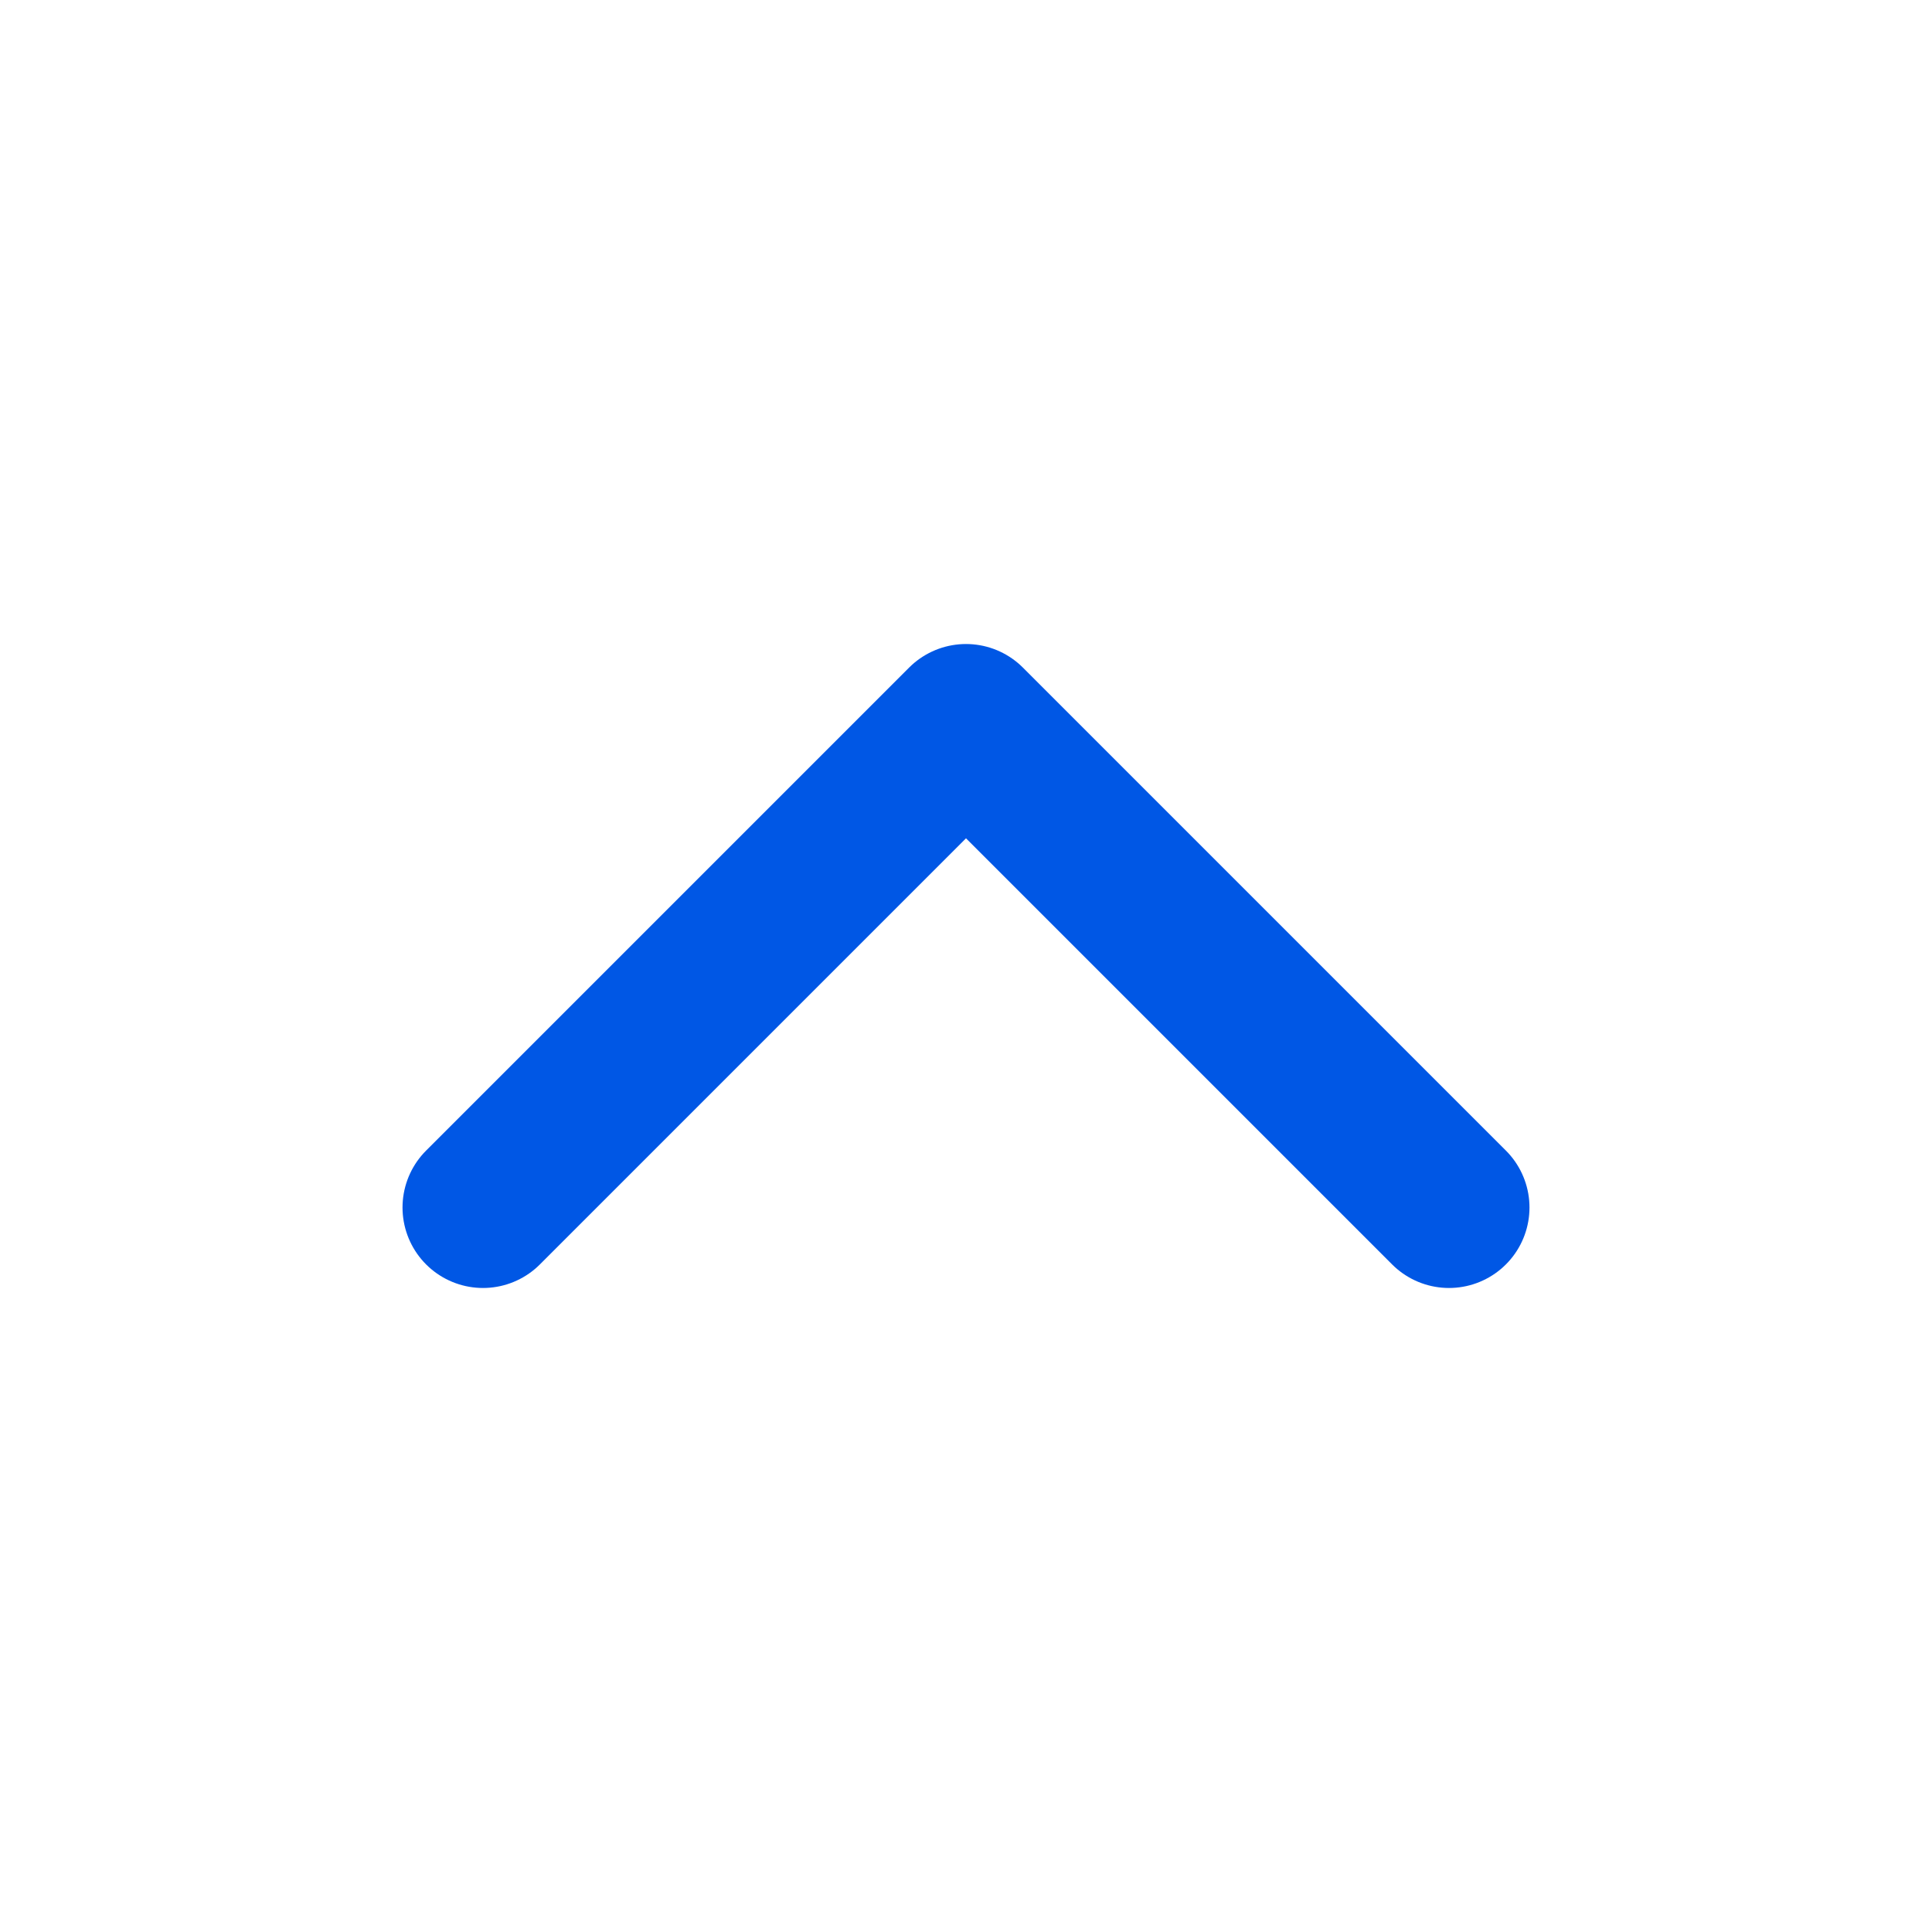
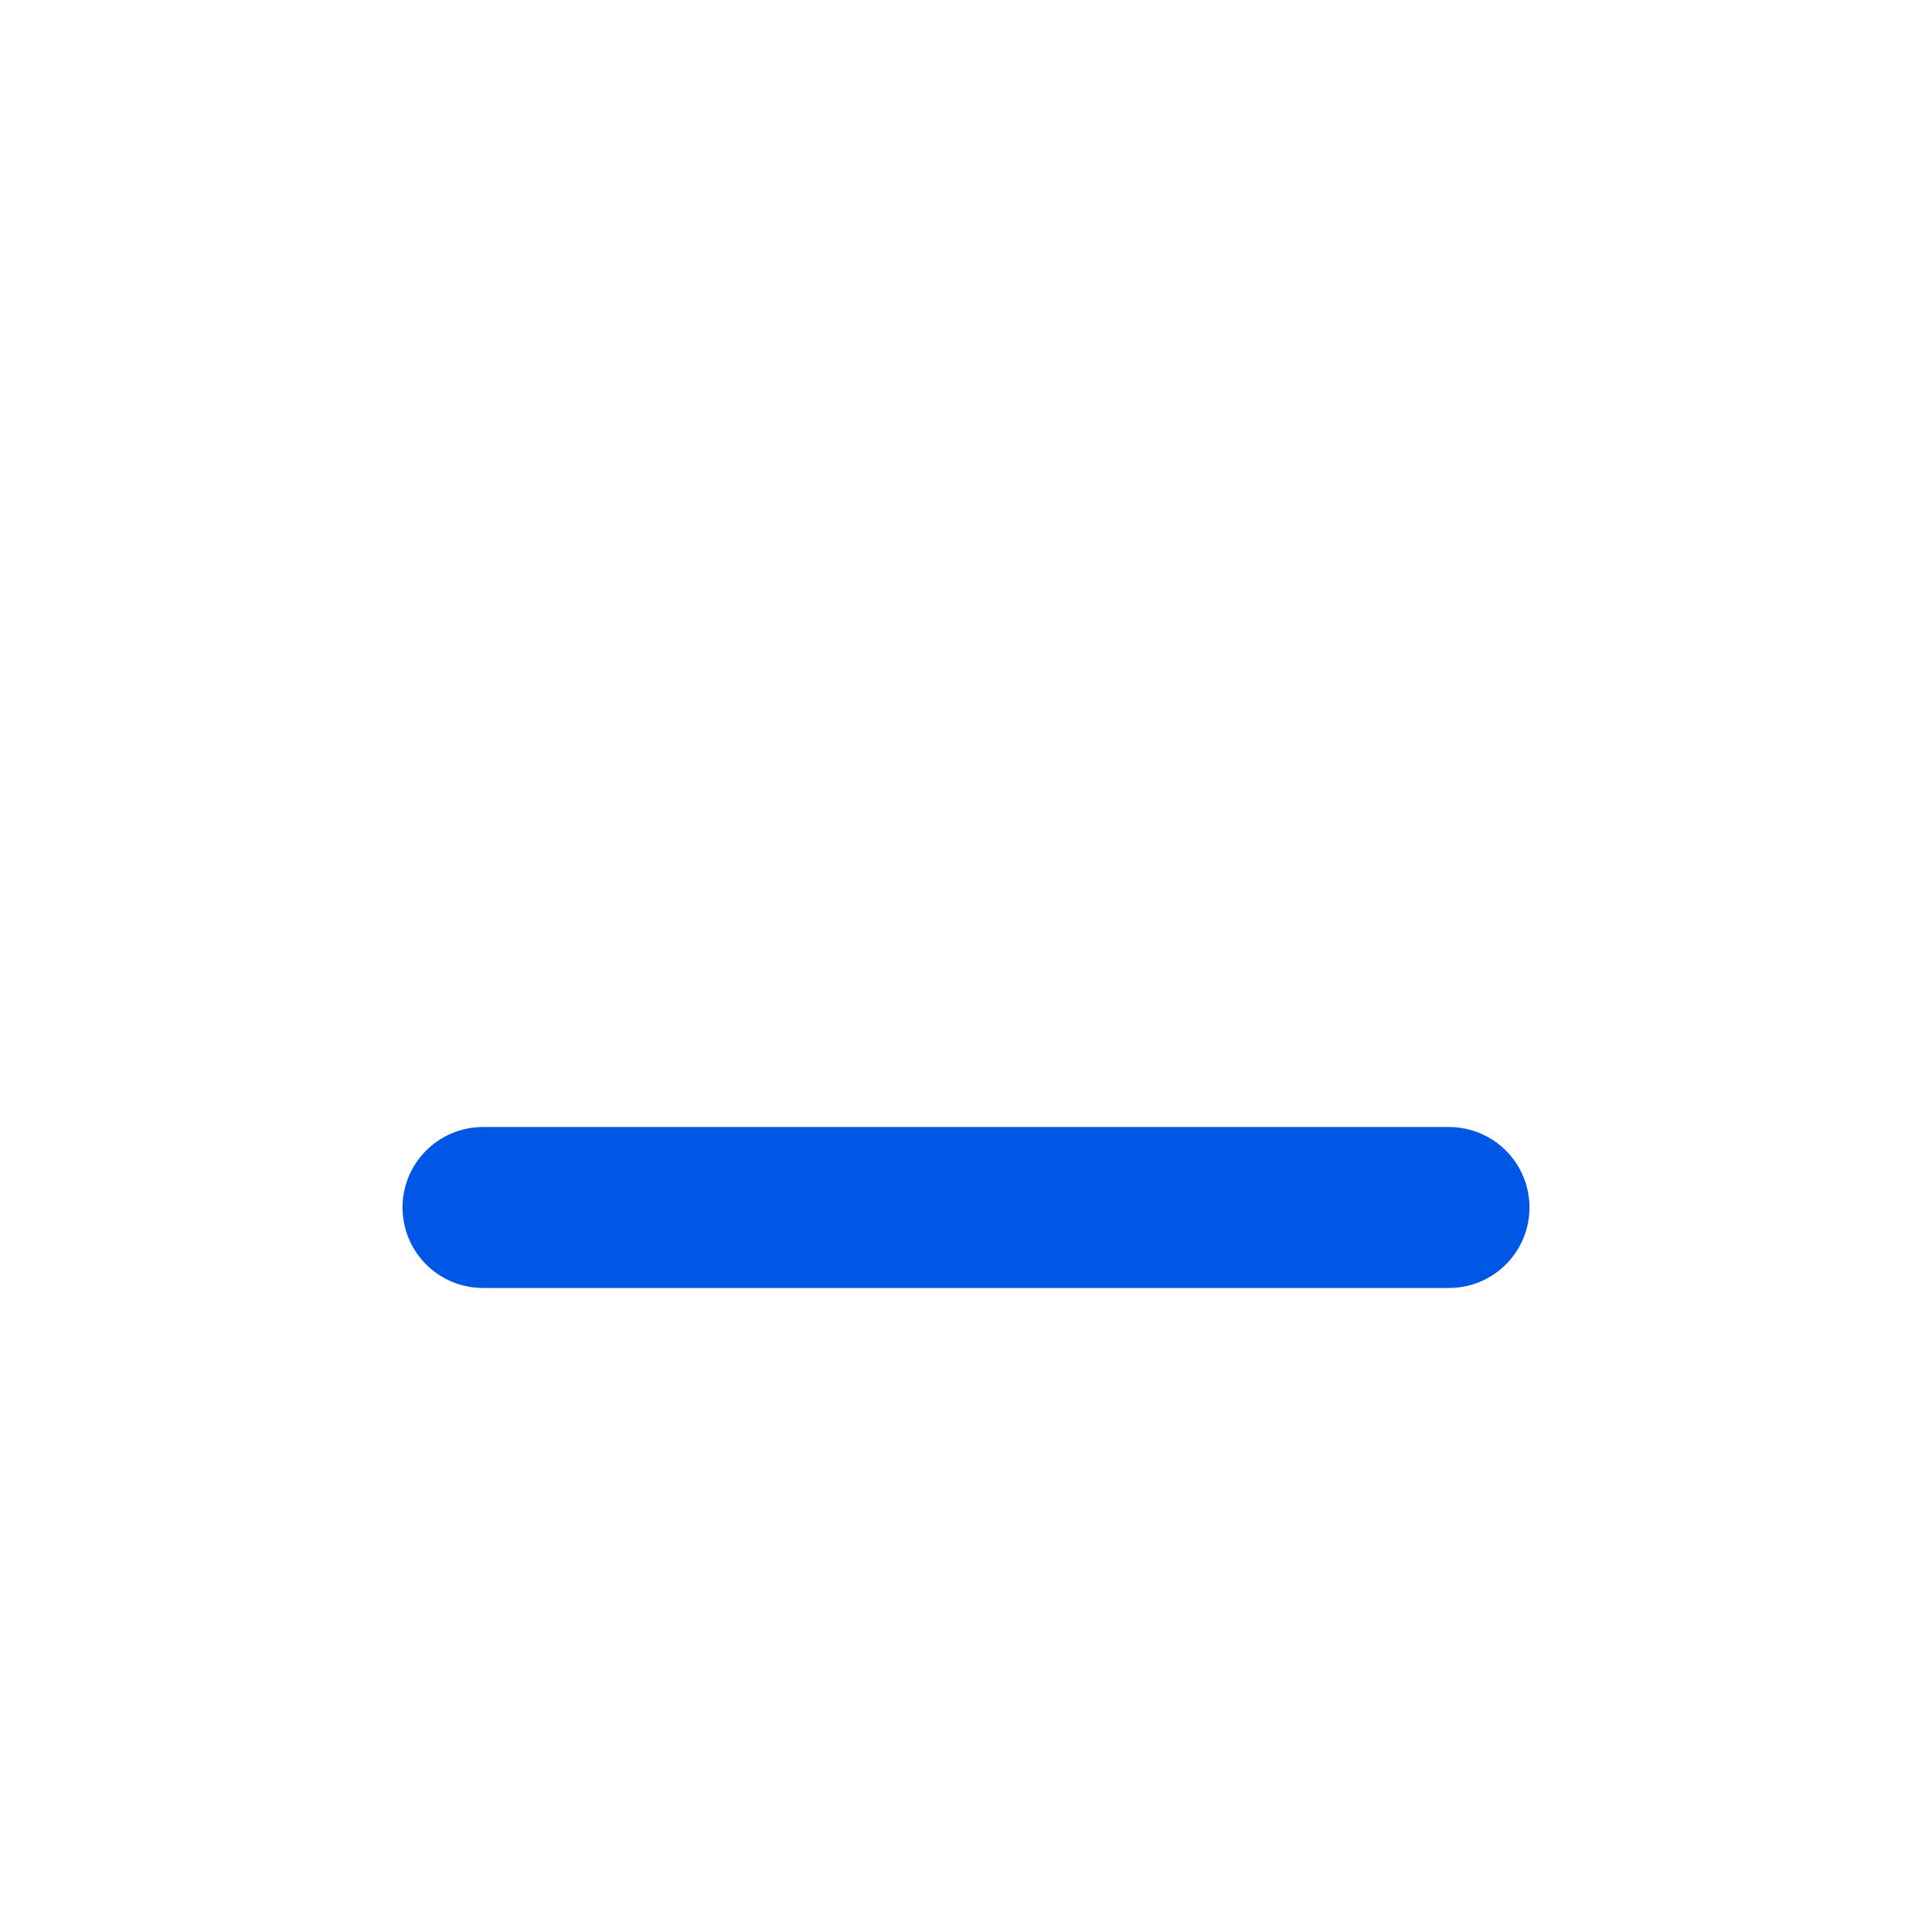
<svg xmlns="http://www.w3.org/2000/svg" width="16" height="16" viewBox="0 0 16 16" fill="none">
-   <path d="M12 10L8 6L4 10" stroke="#0057E5" stroke-width="1.333" stroke-linecap="round" stroke-linejoin="round" />
+   <path d="M12 10L4 10" stroke="#0057E5" stroke-width="1.333" stroke-linecap="round" stroke-linejoin="round" />
</svg>